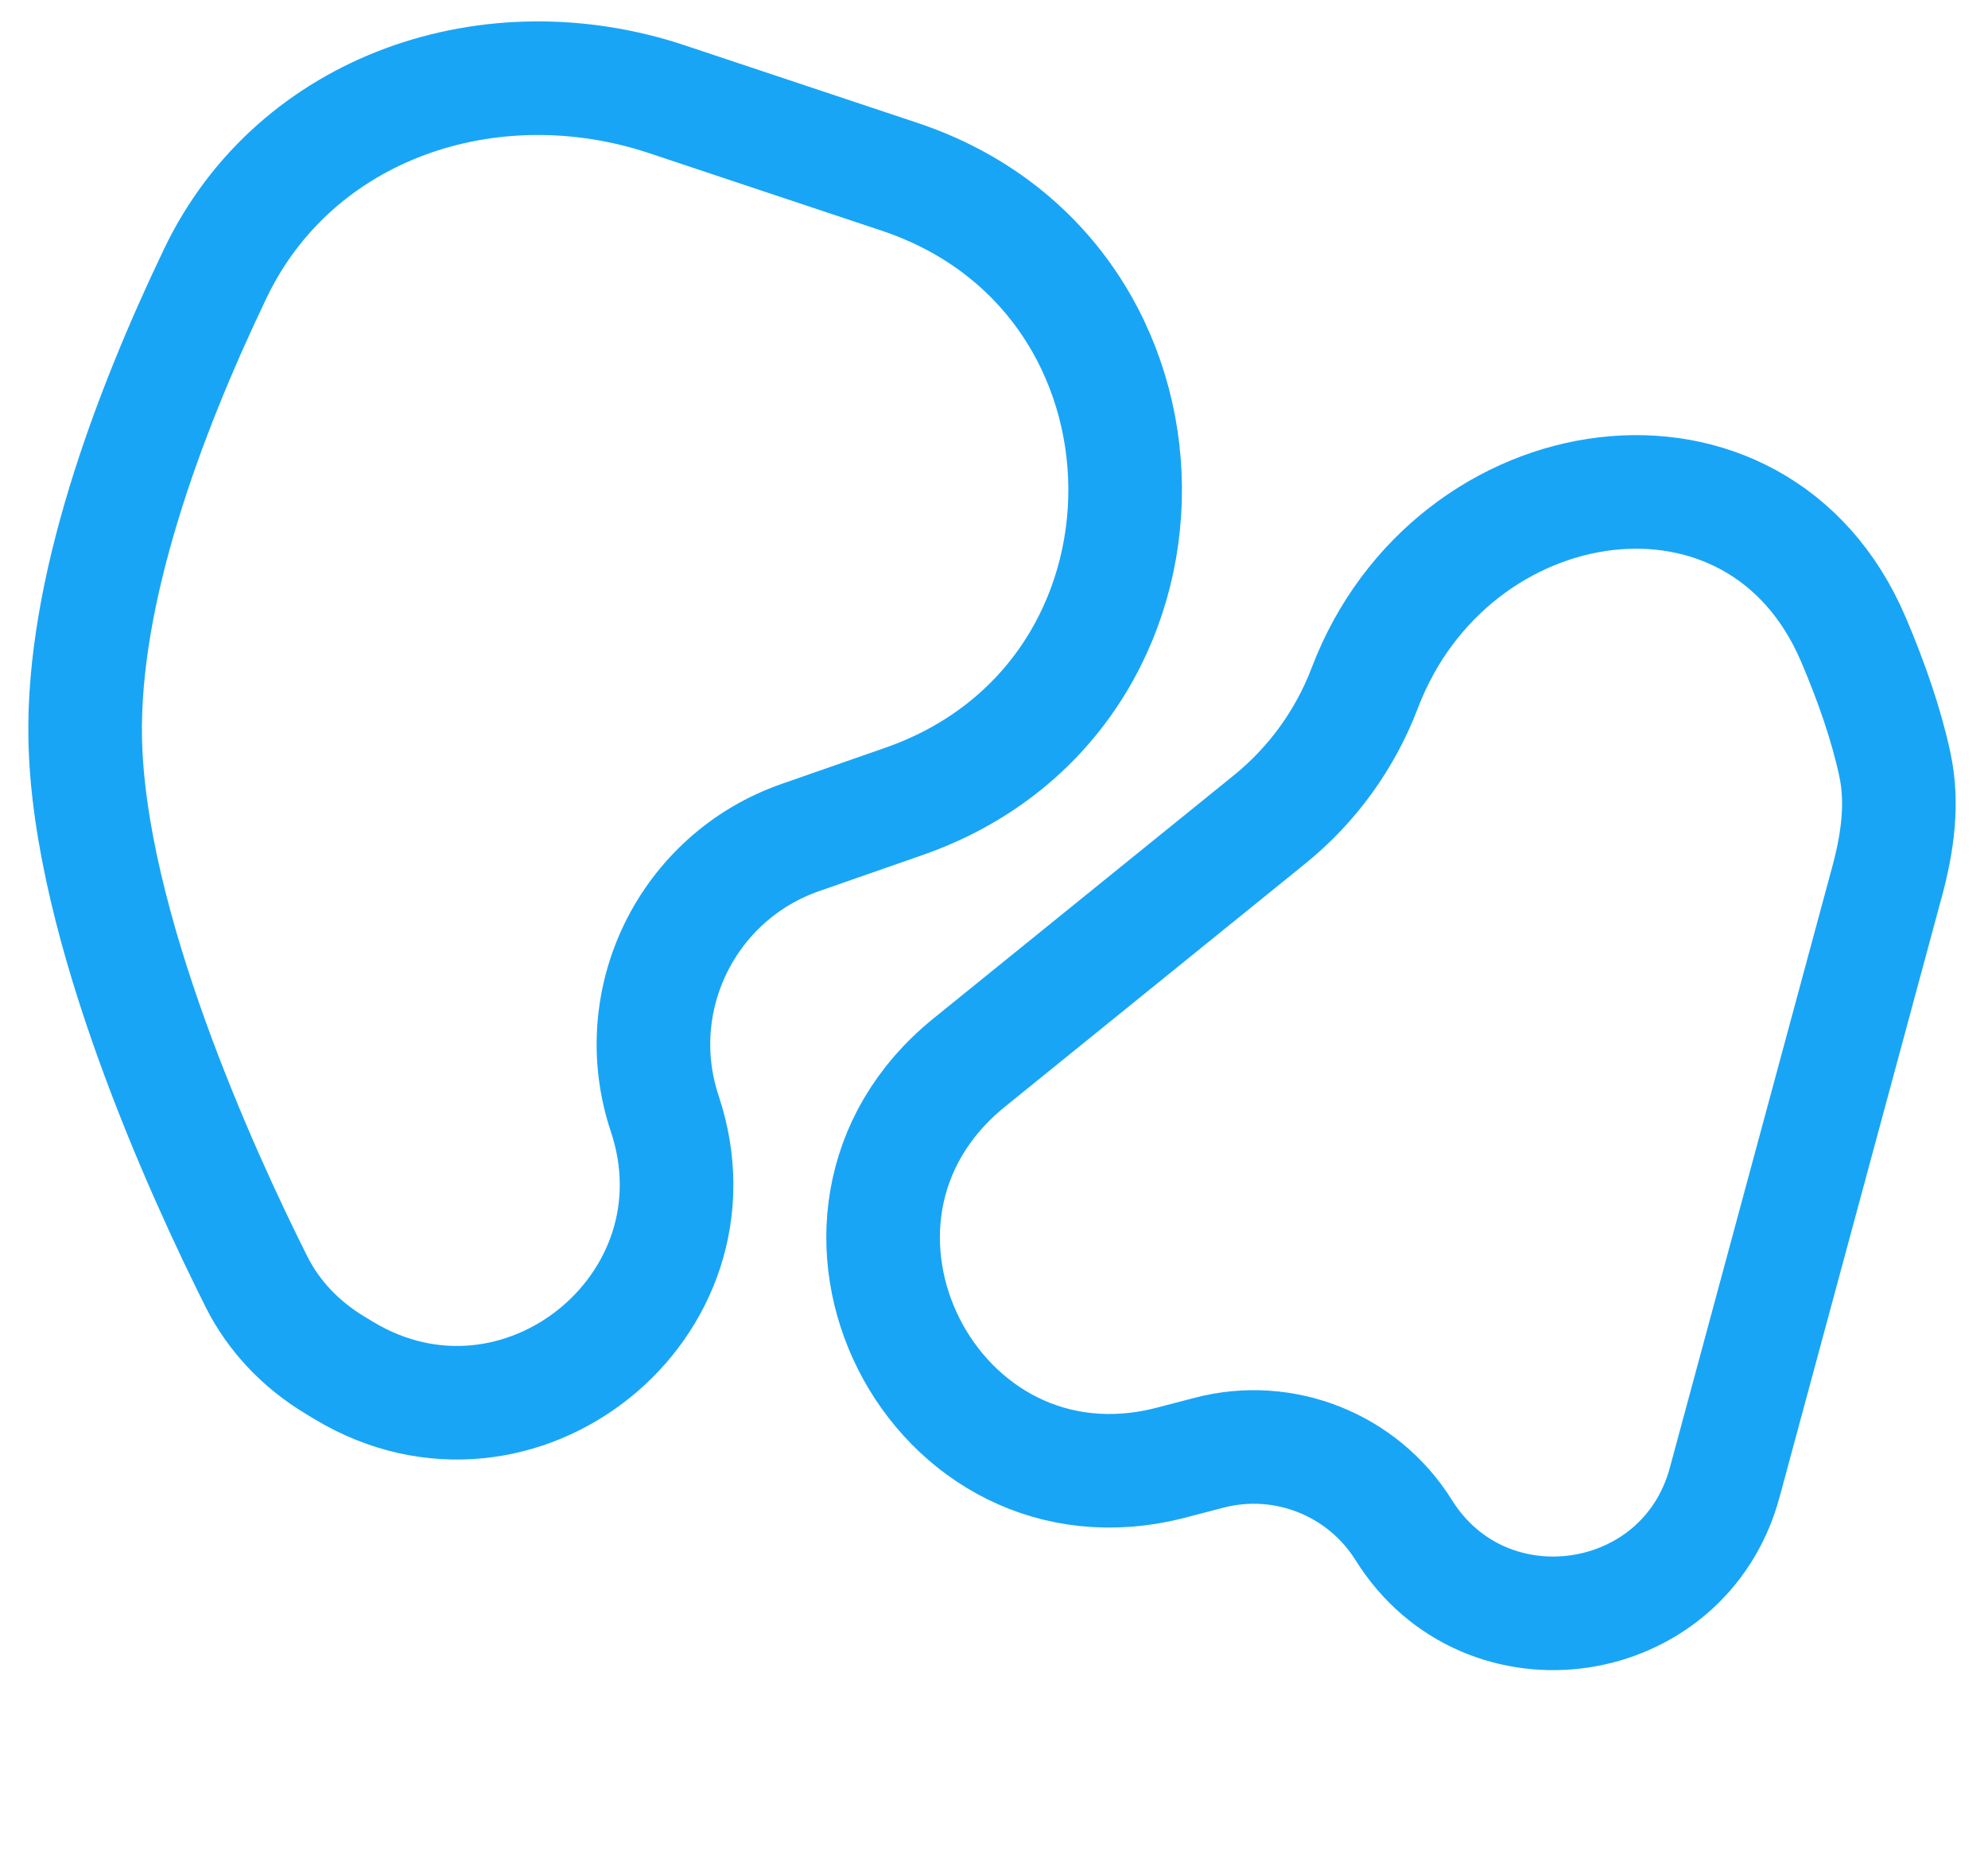
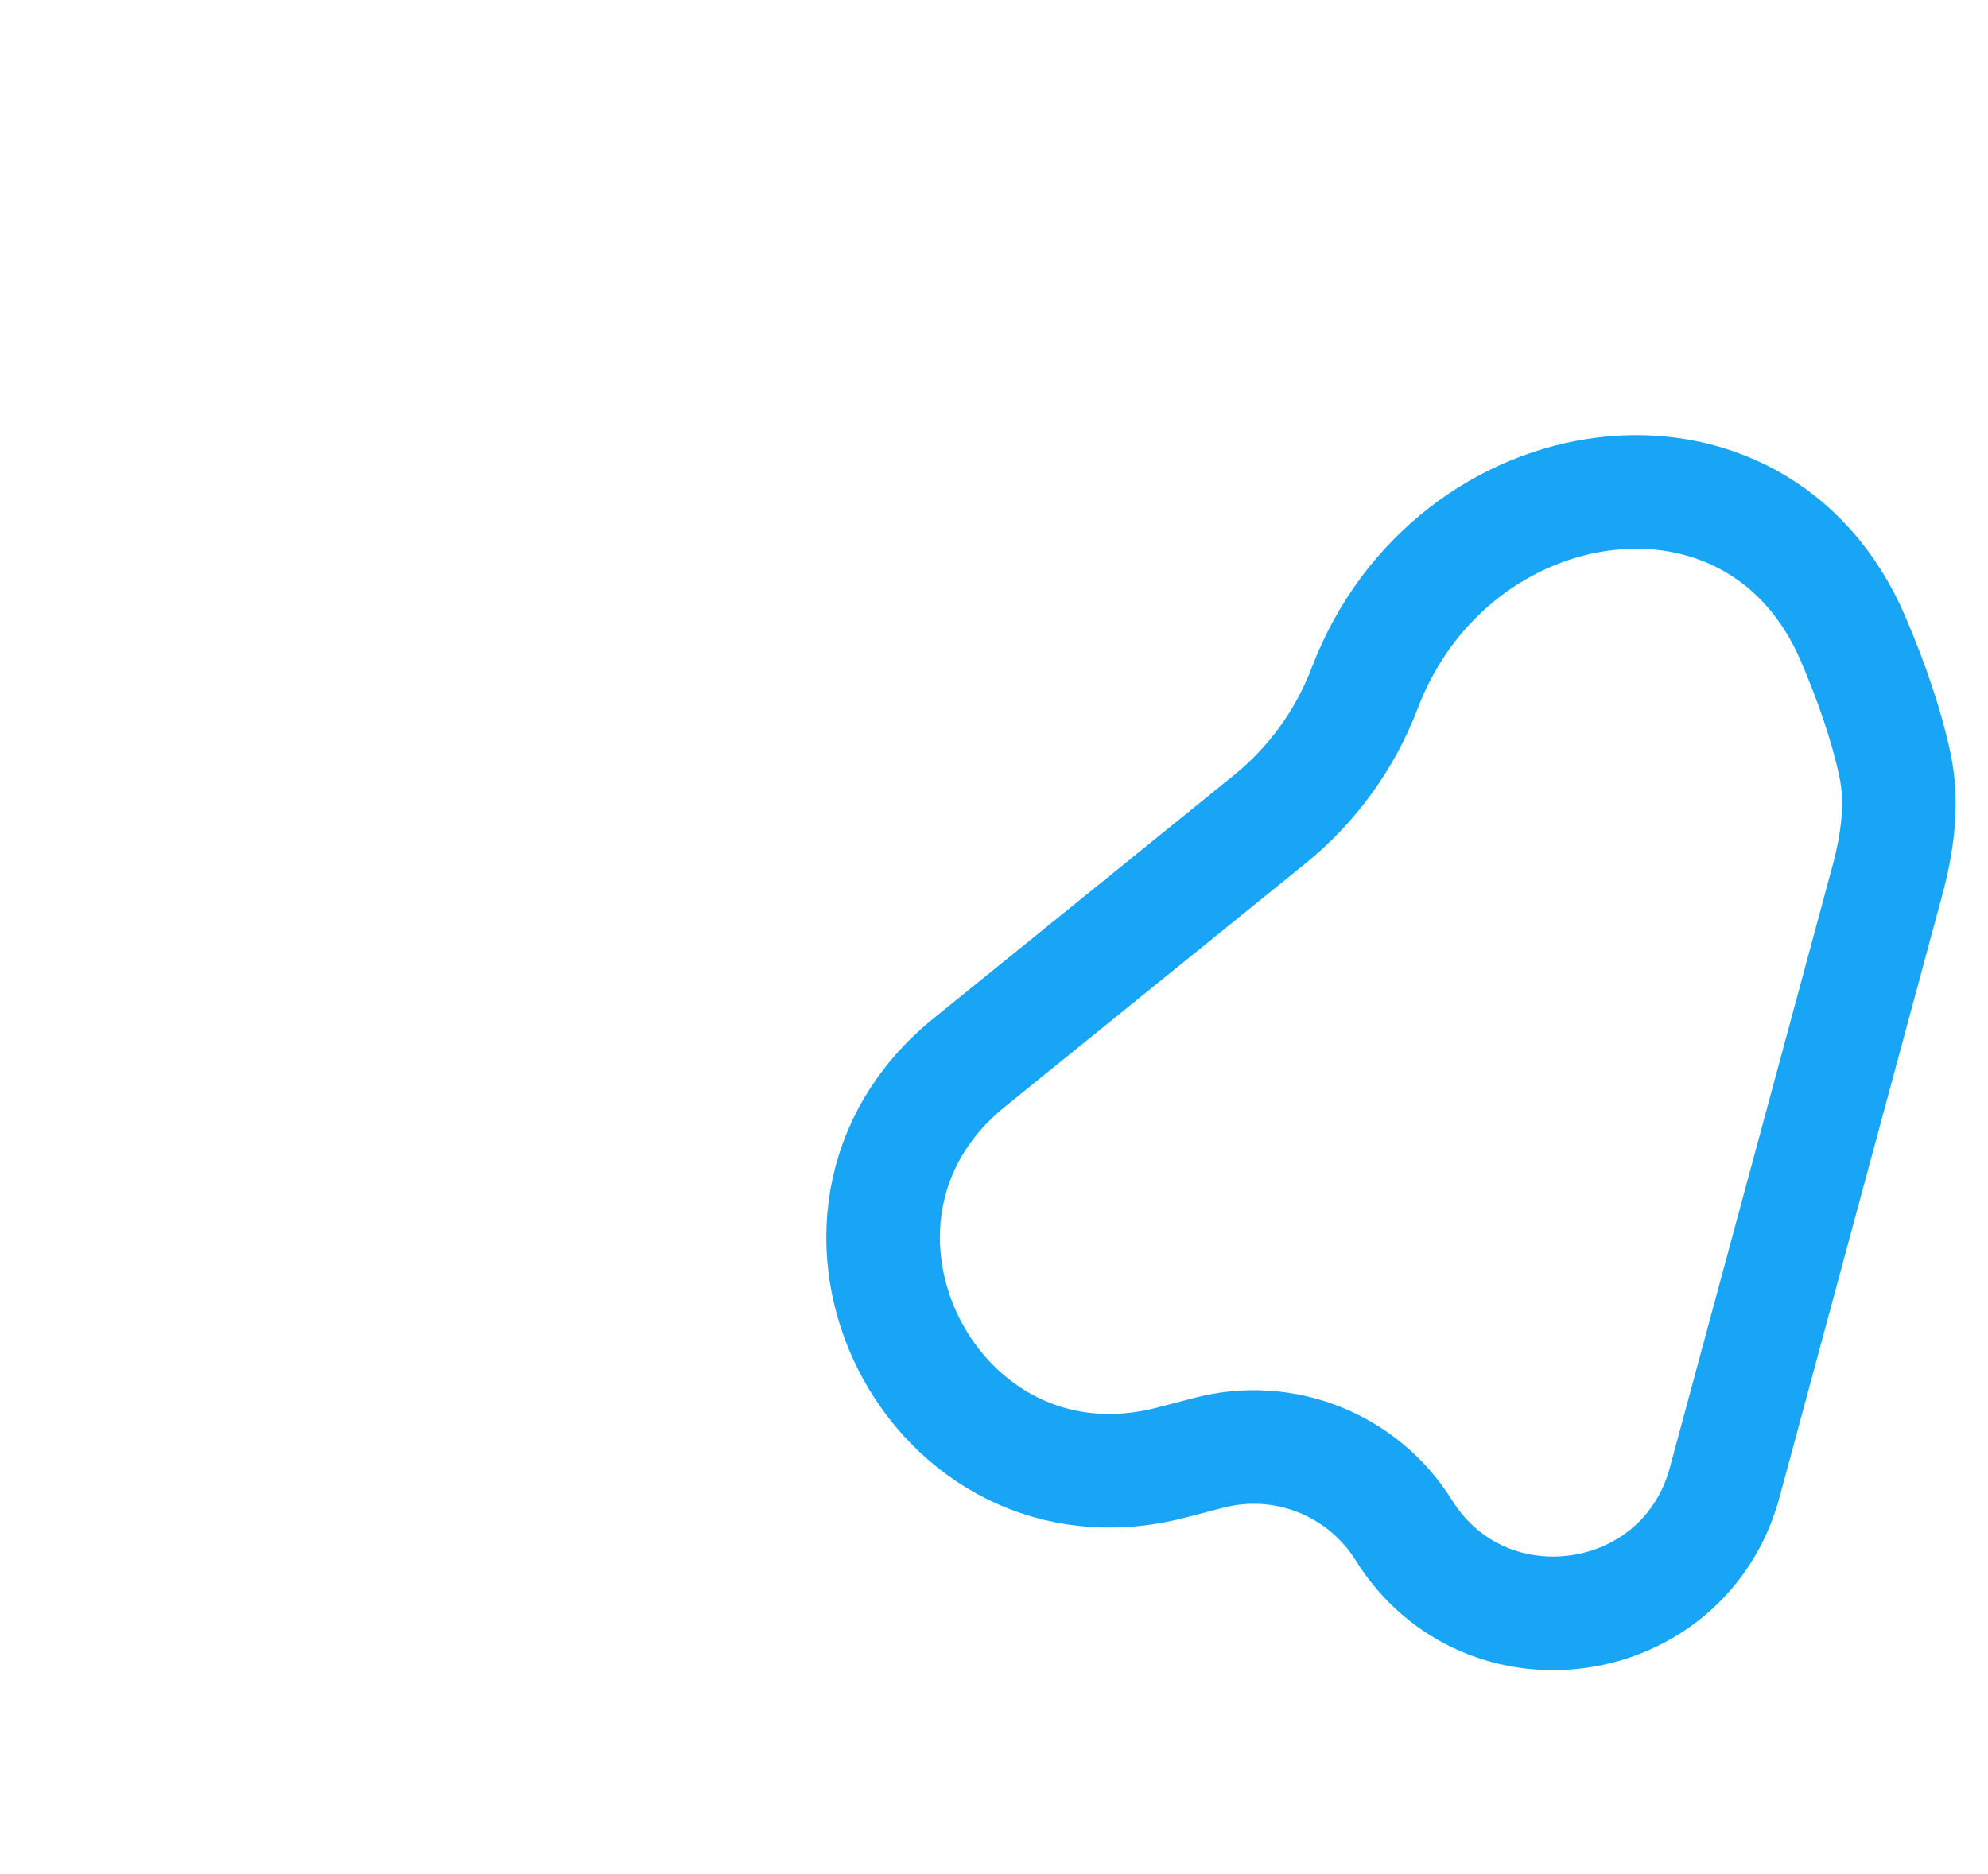
<svg xmlns="http://www.w3.org/2000/svg" width="35" height="33" viewBox="0 0 35 33" fill="none">
-   <path d="M15.835 3.112L11.747 1.749C8.646 0.715 5.202 1.867 3.79 4.816C2.589 7.325 1.452 10.405 1.5 13C1.56 16.299 3.568 20.68 4.515 22.568C4.824 23.185 5.312 23.687 5.904 24.042L6.059 24.136C9.13 25.978 12.835 23.006 11.703 19.609C11.036 17.608 12.1 15.442 14.092 14.747L15.912 14.112C21.146 12.286 21.095 4.865 15.835 3.112Z" stroke="#19A5F5" stroke-width="2" />
  <path d="M20.628 25.752L21.283 25.581C22.602 25.235 23.992 25.787 24.714 26.943C26.156 29.25 29.654 28.73 30.364 26.105L33.225 15.517C33.407 14.843 33.507 14.142 33.36 13.46C33.211 12.766 32.954 12.019 32.628 11.255C30.939 7.3 25.559 8.094 24.028 12.113C23.683 13.021 23.103 13.822 22.348 14.432L17.065 18.709C13.687 21.444 16.423 26.854 20.628 25.752Z" stroke="#19A5F5" stroke-width="2" />
</svg>